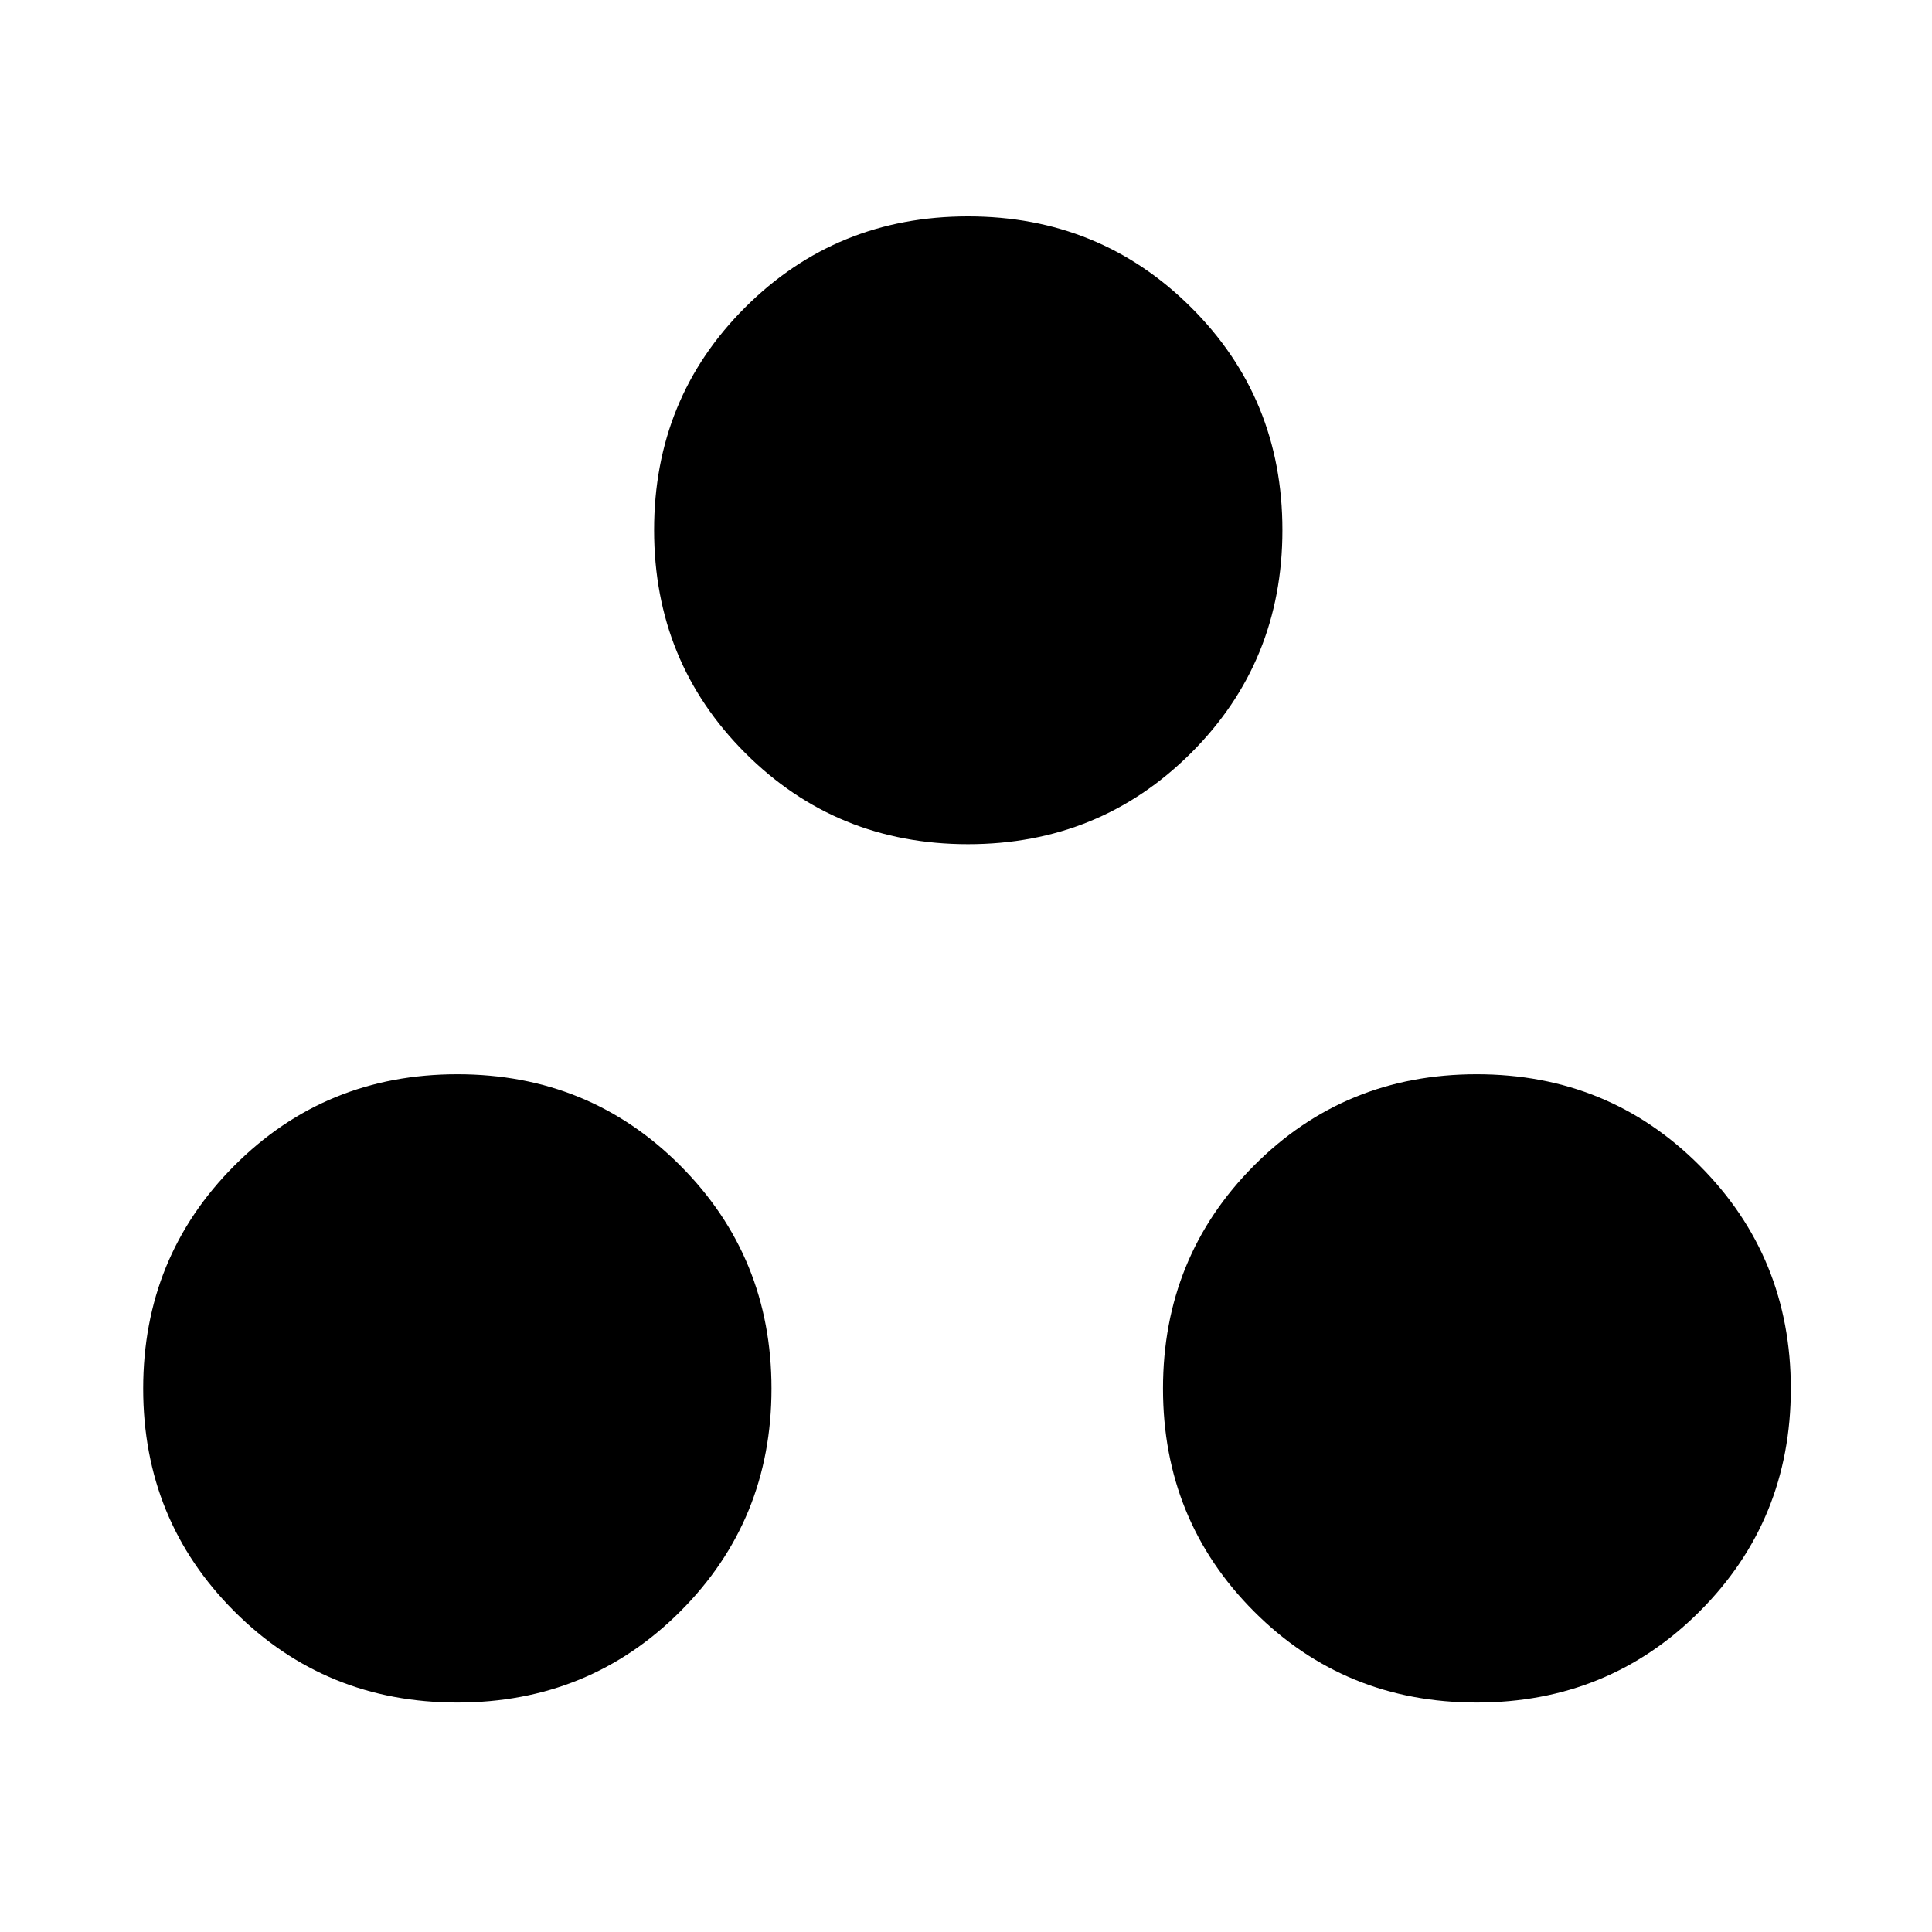
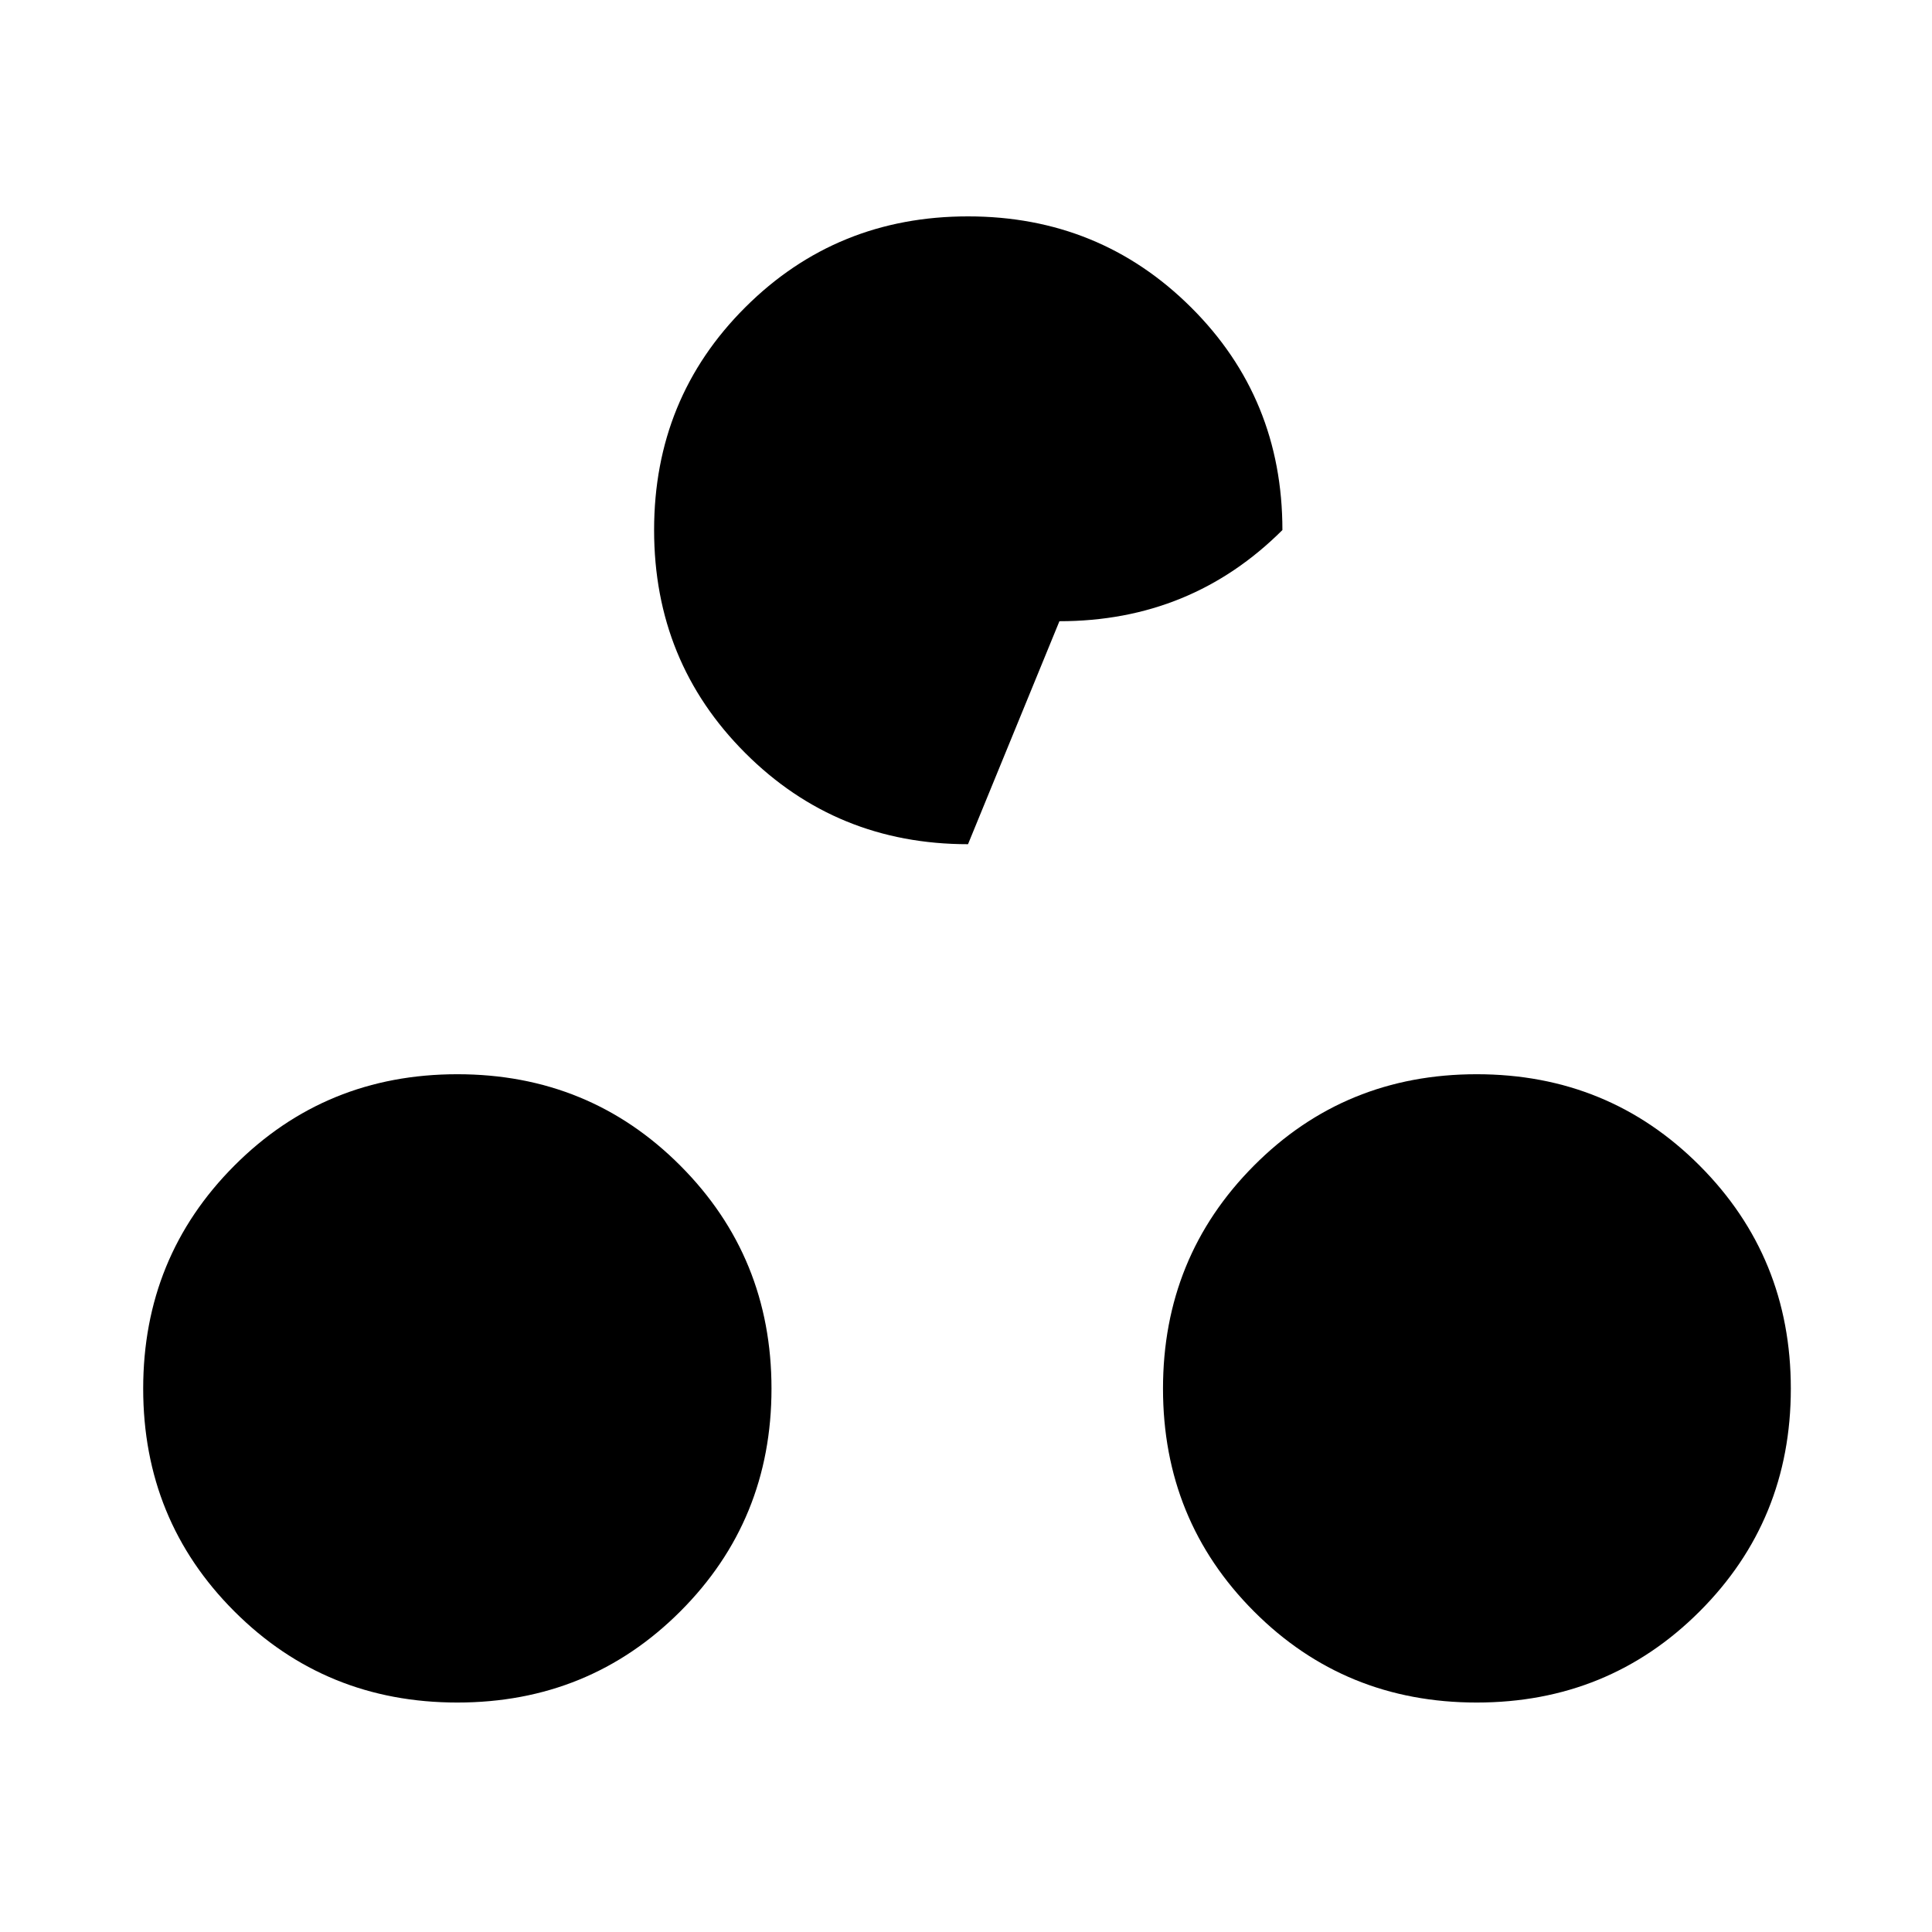
<svg xmlns="http://www.w3.org/2000/svg" width="48" height="48" viewBox="0 -960 960 960">
-   <path d="M227.25-114.02q-65.51 0-110.8-45.3-45.3-45.29-45.3-110.68 0-65.39 45.3-110.8 45.29-45.42 110.8-45.42 65.51 0 110.8 45.42 45.3 45.41 45.3 110.8t-45.3 110.68q-45.29 45.3-110.8 45.3Zm506.5 0q-65.51 0-110.68-45.3-45.18-45.29-45.18-110.68 0-65.39 45.18-110.8 45.17-45.42 110.68-45.42t110.8 45.42q45.3 45.41 45.3 110.8t-45.3 110.68q-45.29 45.3-110.8 45.3ZM481-540.52q-65.39 0-110.68-45.3-45.3-45.29-45.3-110.8 0-65.51 45.3-110.68 45.29-45.18 110.68-45.18 65.39 0 110.8 45.18 45.42 45.17 45.42 110.68t-45.42 110.8q-45.41 45.3-110.8 45.3Z" />
+   <path d="M227.25-114.02q-65.51 0-110.8-45.3-45.3-45.29-45.3-110.68 0-65.39 45.3-110.8 45.29-45.42 110.8-45.42 65.51 0 110.8 45.42 45.3 45.41 45.3 110.8t-45.3 110.68q-45.29 45.3-110.8 45.3Zm506.5 0q-65.51 0-110.68-45.3-45.18-45.29-45.18-110.68 0-65.39 45.18-110.8 45.17-45.42 110.68-45.42t110.8 45.42q45.3 45.41 45.3 110.8t-45.3 110.68q-45.29 45.3-110.8 45.3ZM481-540.52q-65.39 0-110.68-45.3-45.3-45.29-45.3-110.8 0-65.51 45.3-110.68 45.29-45.18 110.68-45.18 65.39 0 110.8 45.18 45.42 45.17 45.42 110.68q-45.41 45.3-110.8 45.3Z" />
</svg>